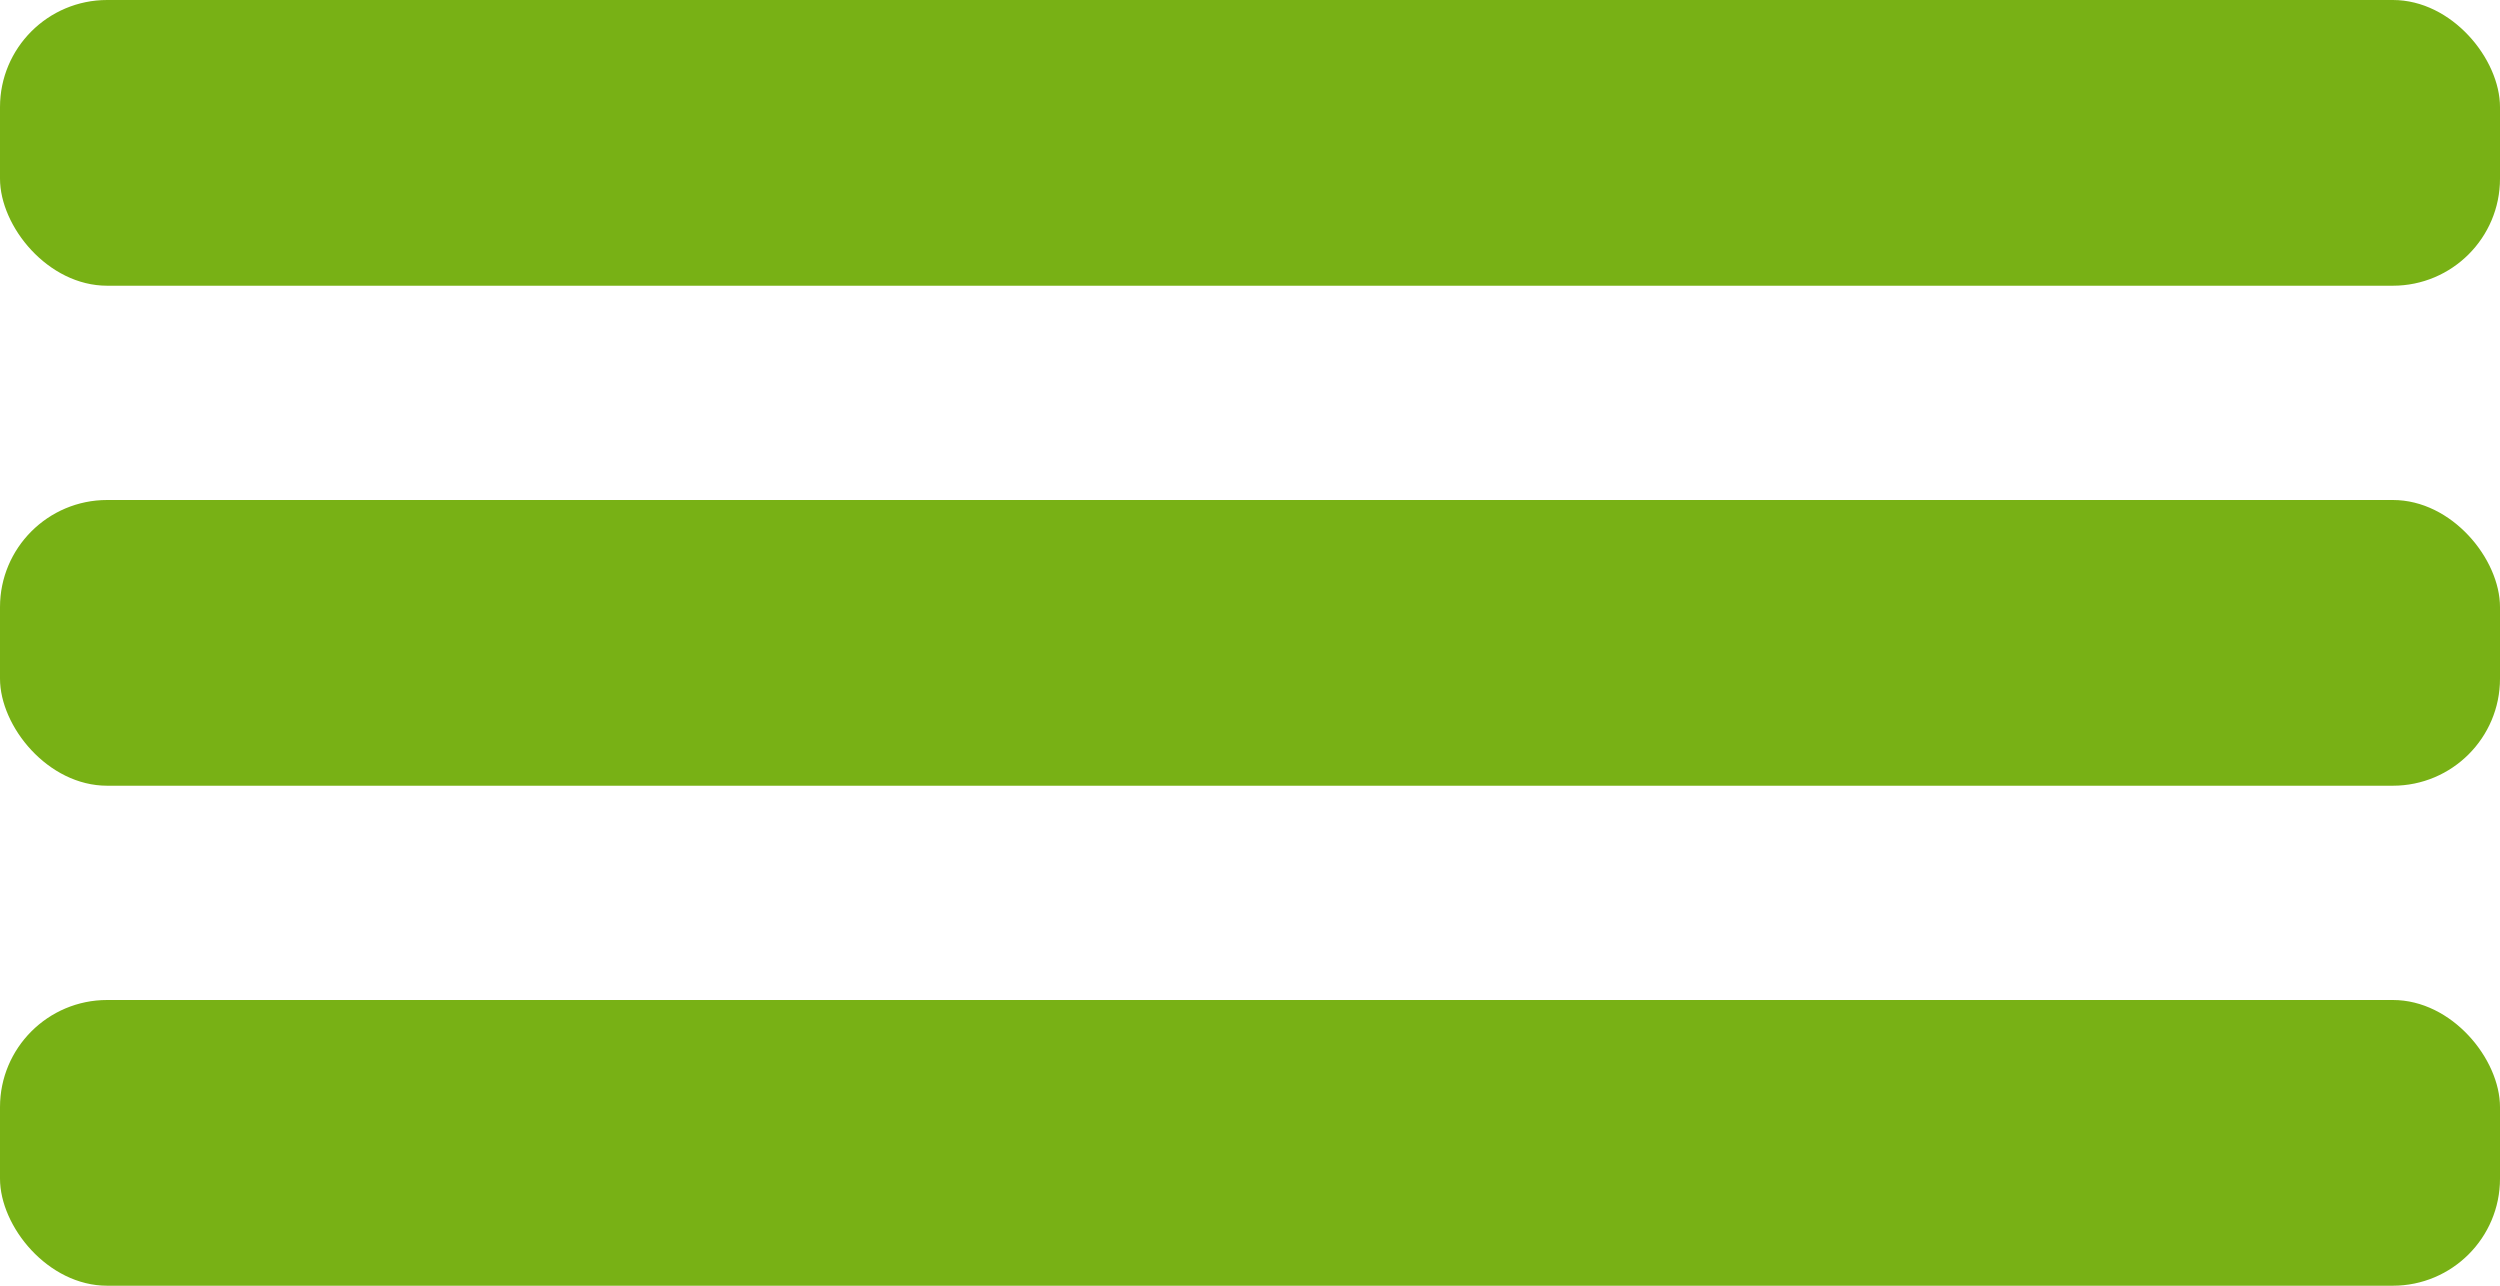
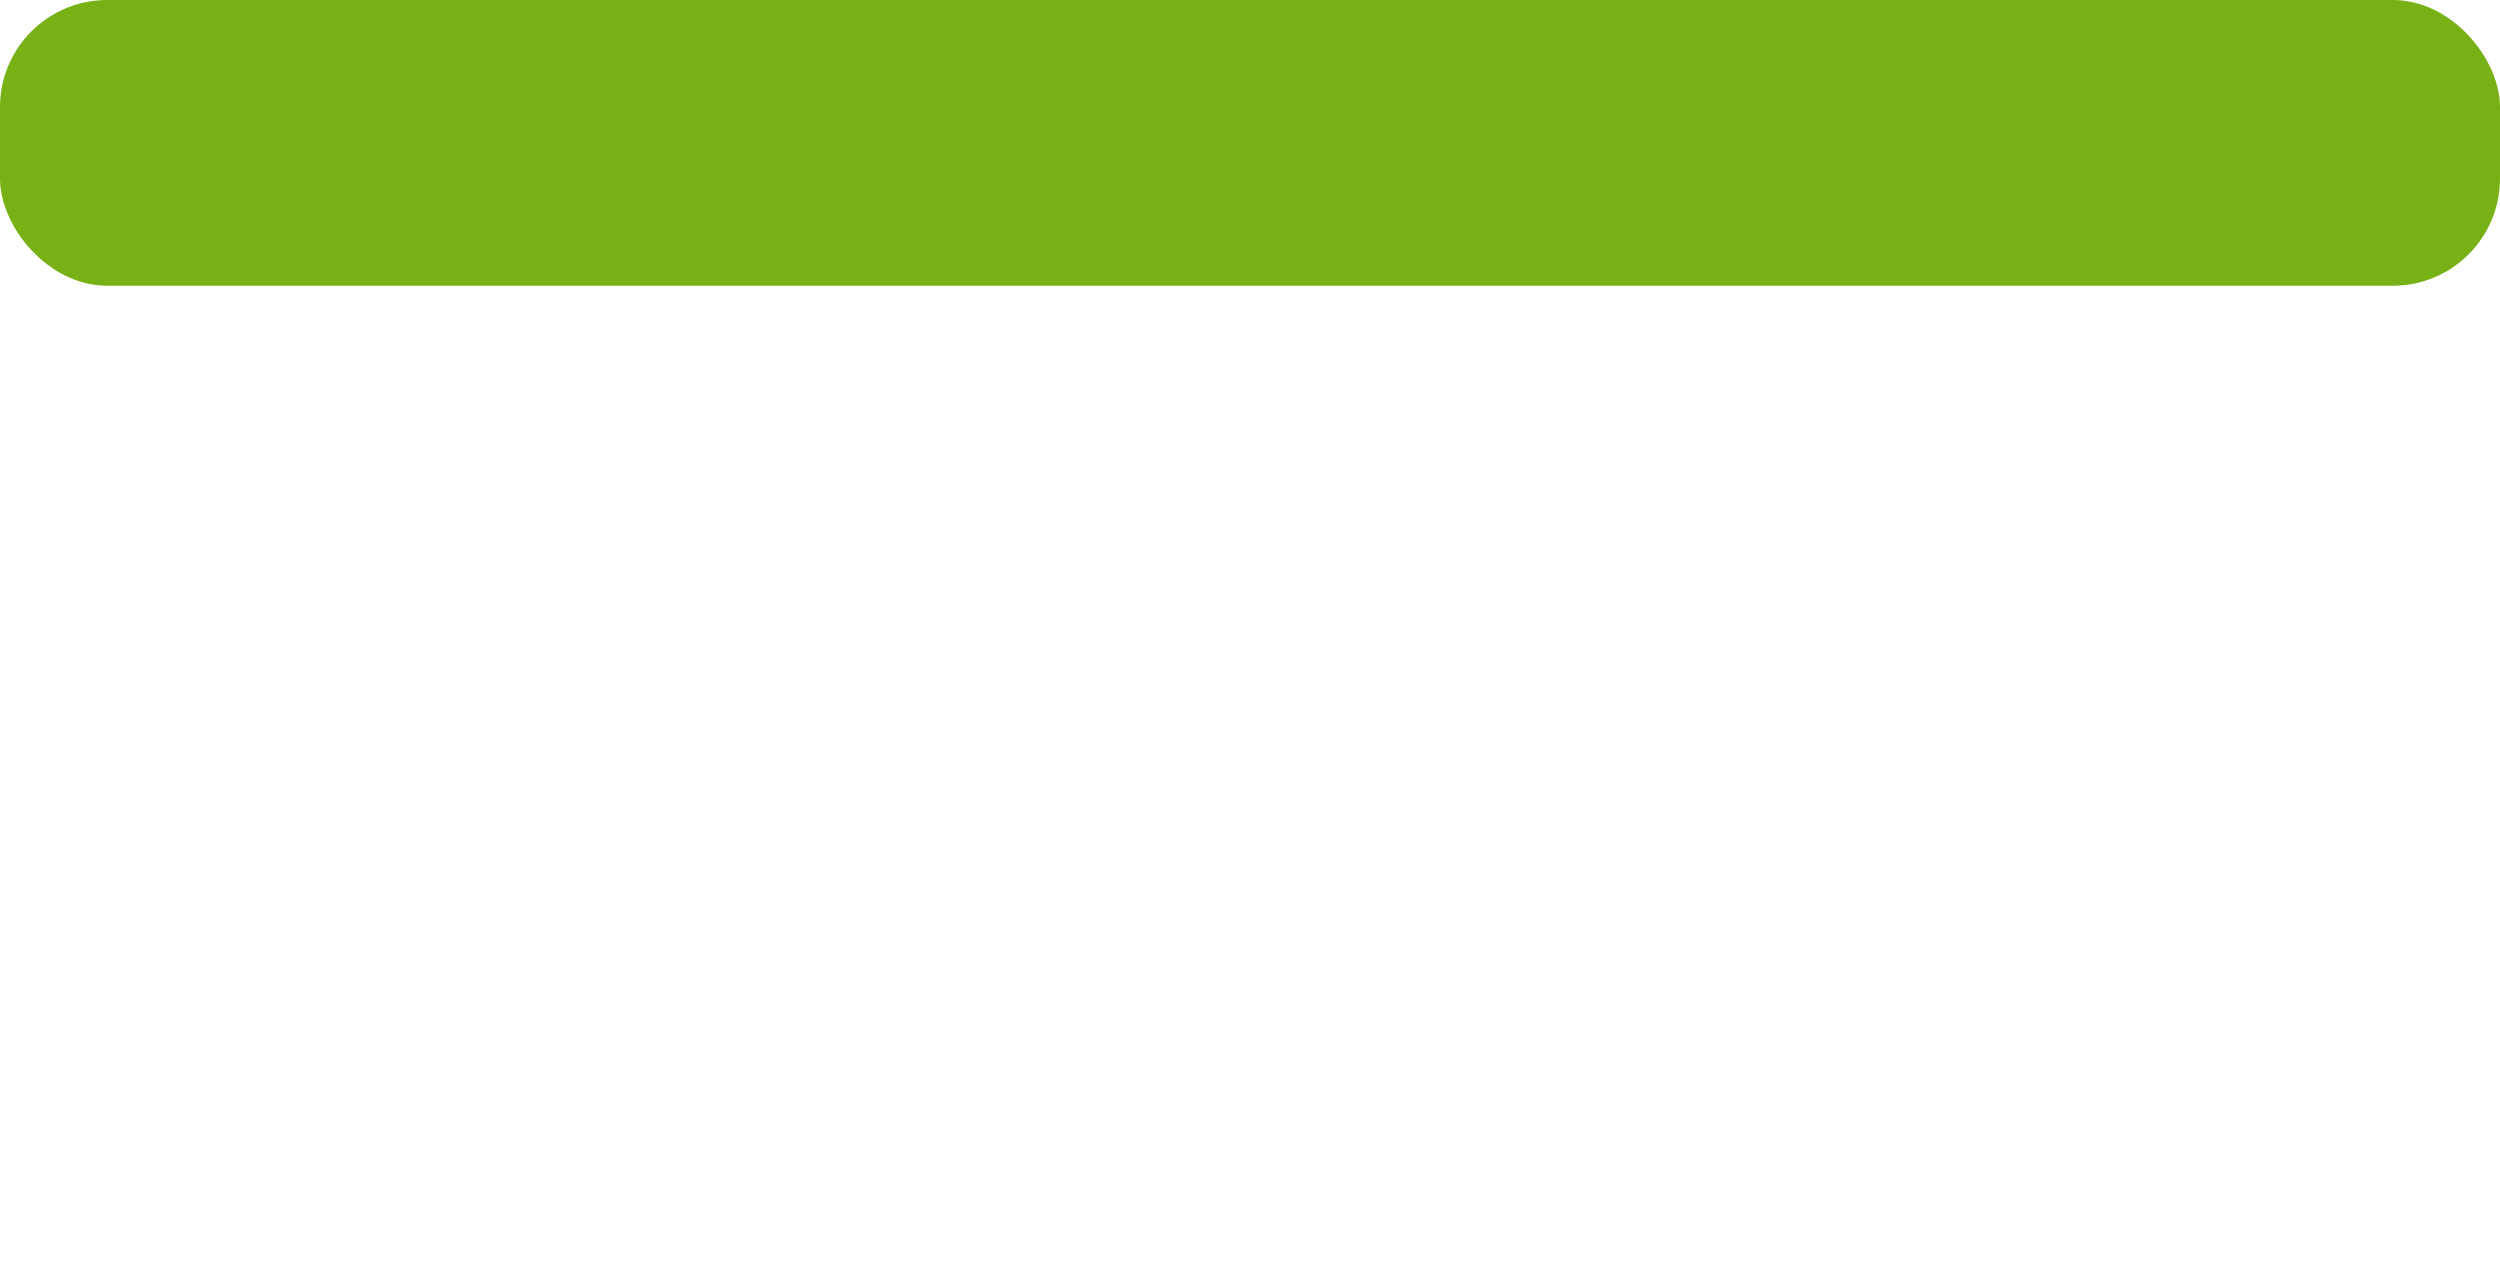
<svg xmlns="http://www.w3.org/2000/svg" width="70" height="36" viewBox="0 0 70 36" fill="none">
  <rect width="70" height="8" rx="3" fill="#78B115" />
-   <rect y="14" width="70" height="8" rx="3" fill="#78B115" />
-   <rect y="28" width="70" height="8" rx="3" fill="#78B115" />
</svg>